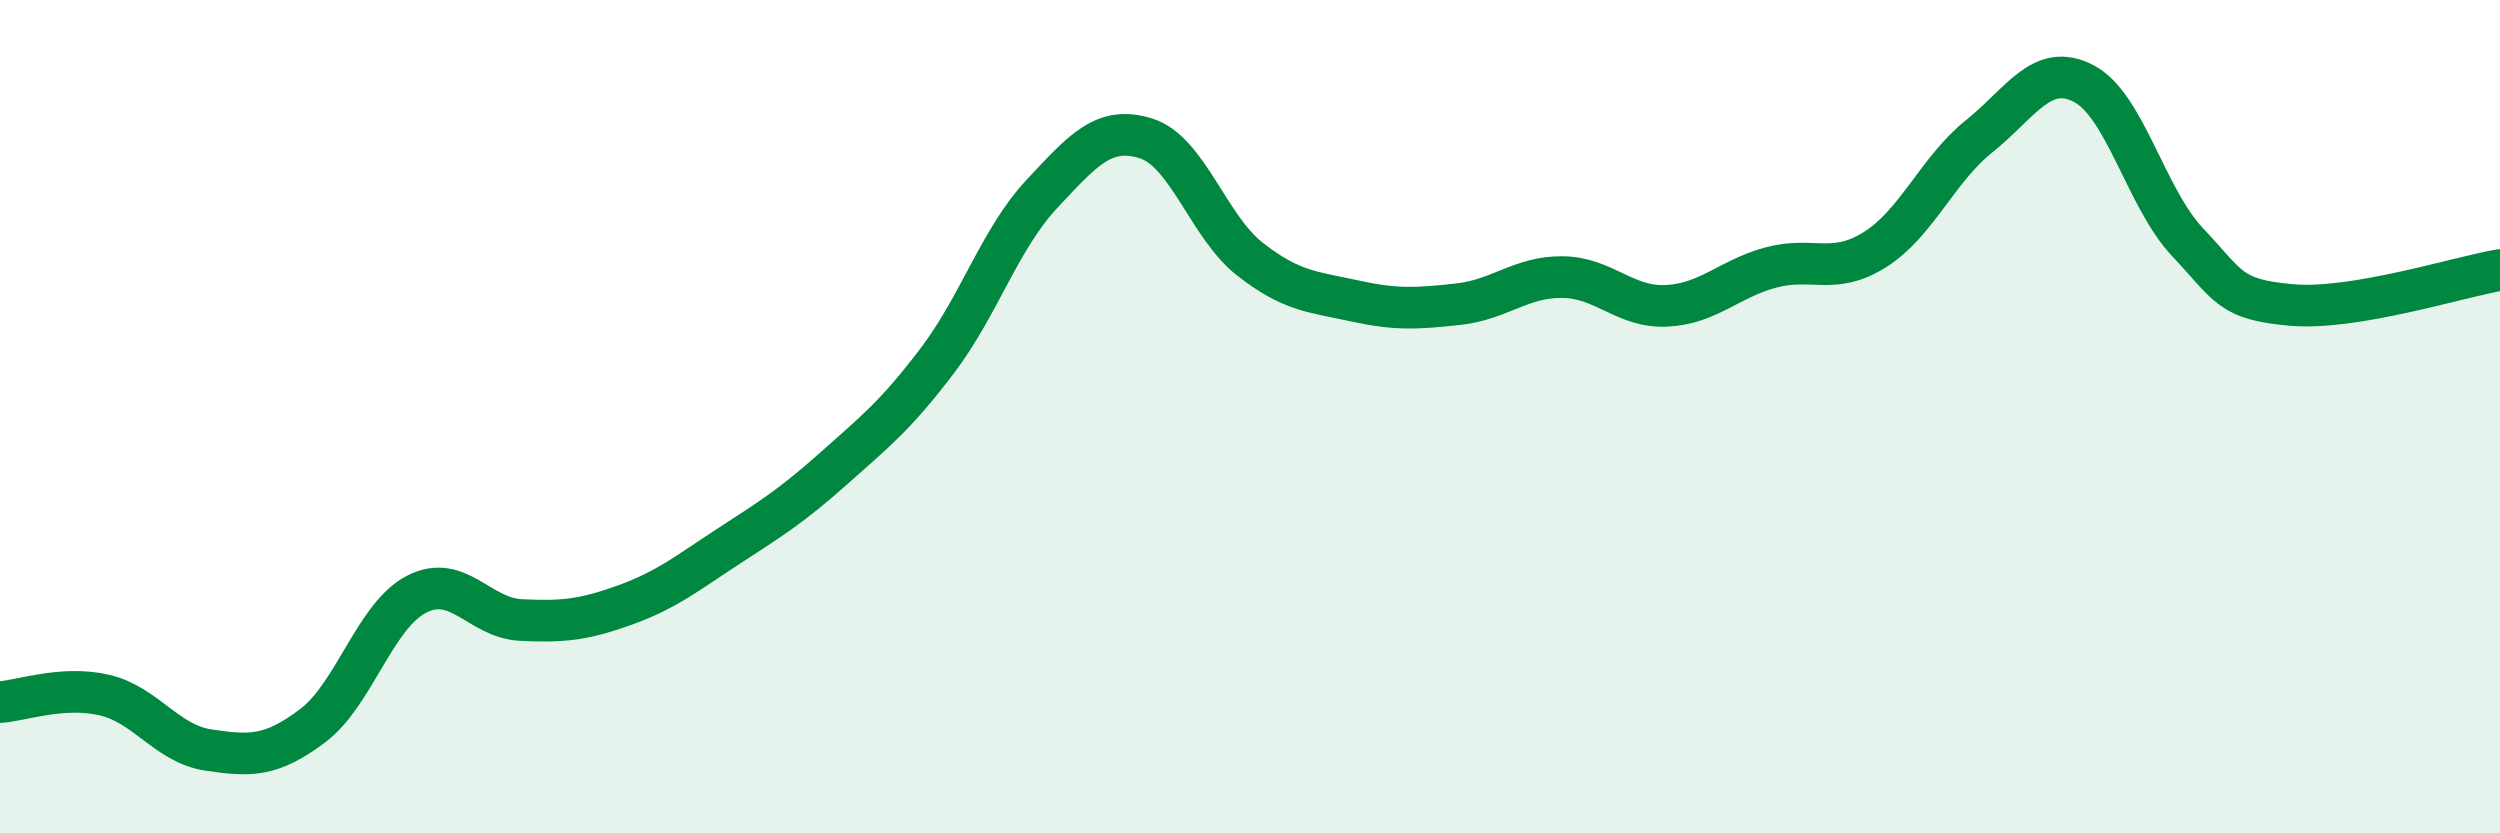
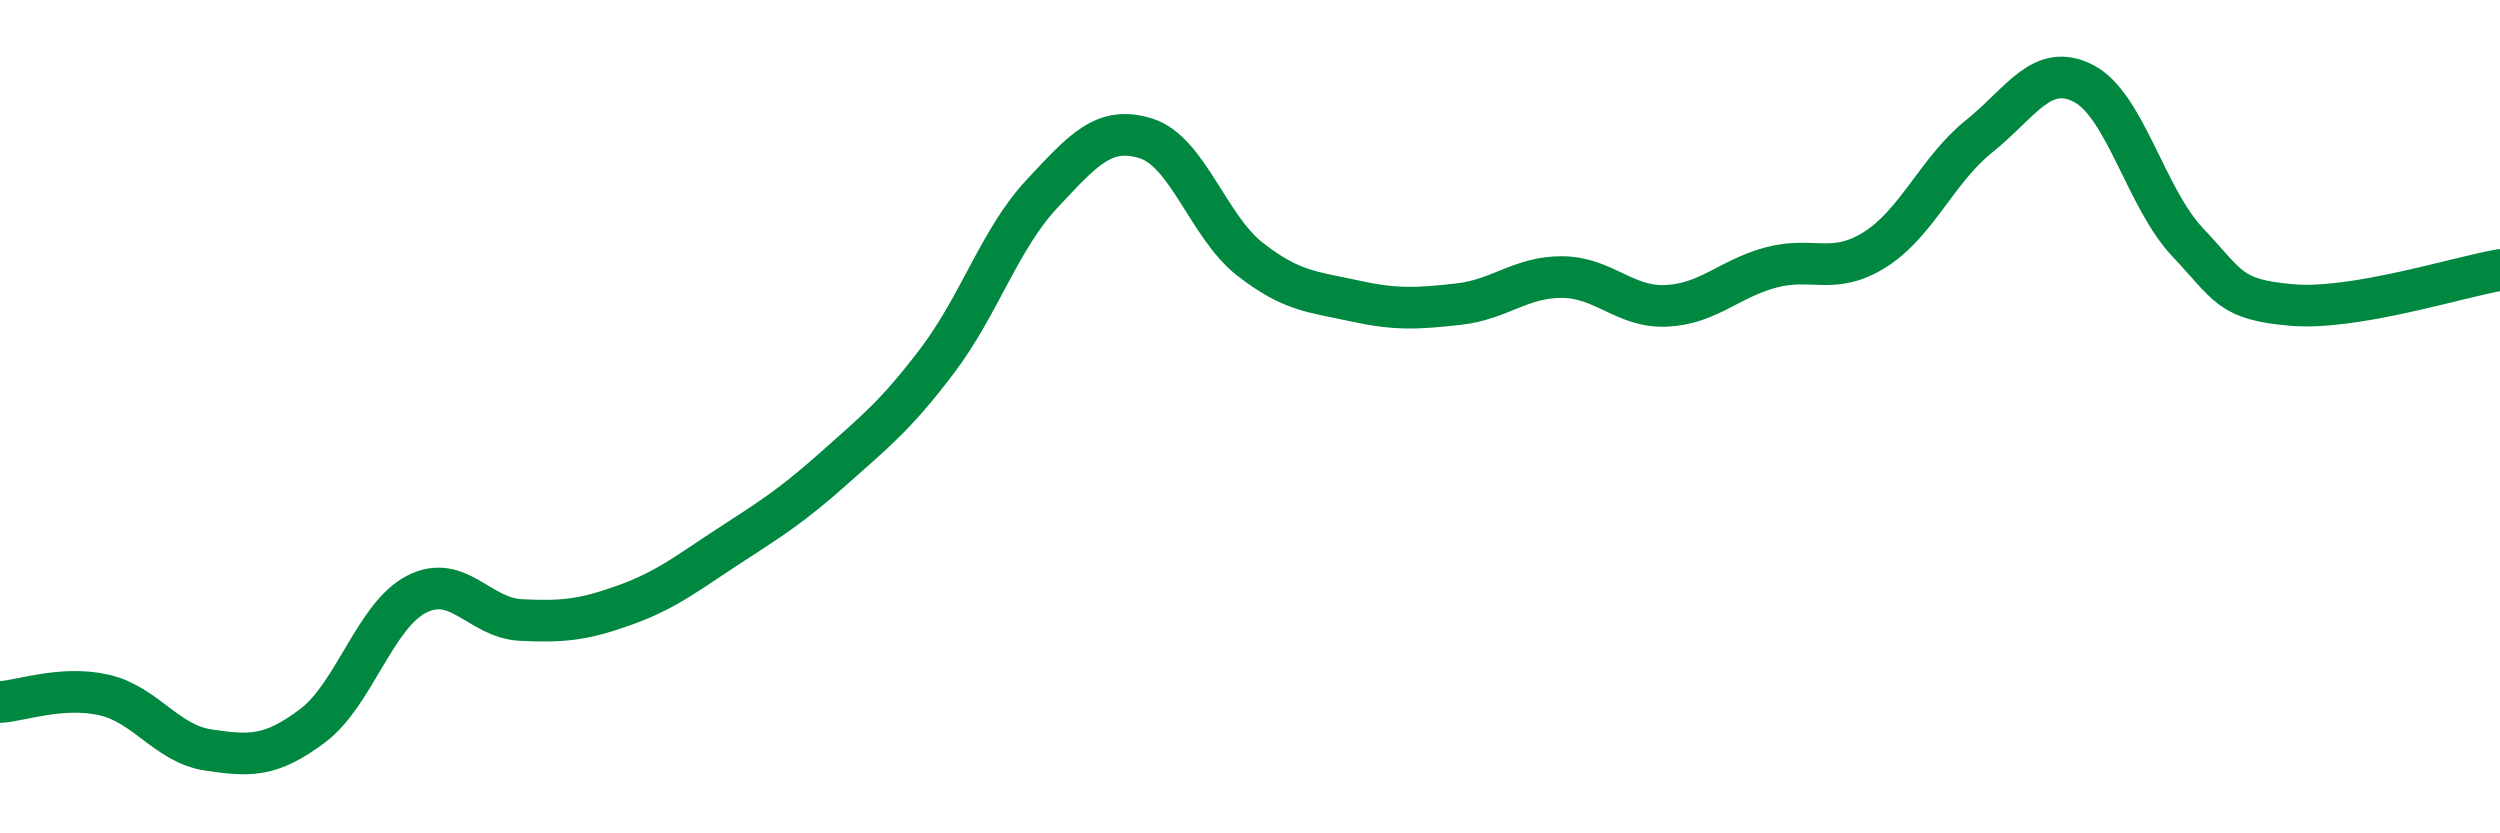
<svg xmlns="http://www.w3.org/2000/svg" width="60" height="20" viewBox="0 0 60 20">
-   <path d="M 0,16.85 C 0.5,16.82 1.5,16.45 2.5,16.68 C 3.5,16.91 4,17.85 5,18 C 6,18.15 6.5,18.17 7.5,17.42 C 8.5,16.67 9,14.77 10,14.26 C 11,13.75 11.5,14.83 12.5,14.88 C 13.5,14.93 14,14.88 15,14.52 C 16,14.16 16.5,13.75 17.5,13.1 C 18.5,12.45 19,12.14 20,11.25 C 21,10.36 21.5,9.97 22.5,8.65 C 23.5,7.33 24,5.73 25,4.66 C 26,3.59 26.5,3.01 27.5,3.32 C 28.5,3.63 29,5.44 30,6.22 C 31,7 31.5,7 32.5,7.22 C 33.5,7.44 34,7.41 35,7.3 C 36,7.19 36.5,6.64 37.5,6.65 C 38.5,6.66 39,7.39 40,7.34 C 41,7.29 41.5,6.69 42.5,6.42 C 43.5,6.15 44,6.62 45,5.99 C 46,5.36 46.5,4.07 47.5,3.27 C 48.5,2.47 49,1.49 50,2 C 51,2.51 51.5,4.75 52.5,5.81 C 53.5,6.87 53.5,7.19 55,7.32 C 56.5,7.45 59,6.65 60,6.48L60 20L0 20Z" fill="#008740" opacity="0.1" stroke-linecap="round" stroke-linejoin="round" />
  <path d="M 0,16.85 C 0.5,16.82 1.5,16.45 2.5,16.68 C 3.5,16.91 4,17.85 5,18 C 6,18.15 6.5,18.17 7.5,17.42 C 8.5,16.67 9,14.77 10,14.26 C 11,13.75 11.5,14.83 12.5,14.88 C 13.5,14.93 14,14.88 15,14.52 C 16,14.16 16.5,13.75 17.5,13.1 C 18.5,12.45 19,12.14 20,11.25 C 21,10.36 21.5,9.97 22.5,8.65 C 23.5,7.33 24,5.73 25,4.66 C 26,3.59 26.5,3.01 27.5,3.32 C 28.5,3.63 29,5.44 30,6.22 C 31,7 31.5,7 32.5,7.22 C 33.5,7.44 34,7.41 35,7.3 C 36,7.19 36.5,6.64 37.5,6.65 C 38.5,6.66 39,7.39 40,7.34 C 41,7.29 41.5,6.69 42.5,6.42 C 43.5,6.15 44,6.62 45,5.99 C 46,5.36 46.5,4.07 47.5,3.27 C 48.5,2.47 49,1.49 50,2 C 51,2.51 51.5,4.75 52.5,5.81 C 53.5,6.87 53.5,7.19 55,7.32 C 56.5,7.45 59,6.65 60,6.48" stroke="#008740" stroke-width="1" fill="none" stroke-linecap="round" stroke-linejoin="round" />
</svg>